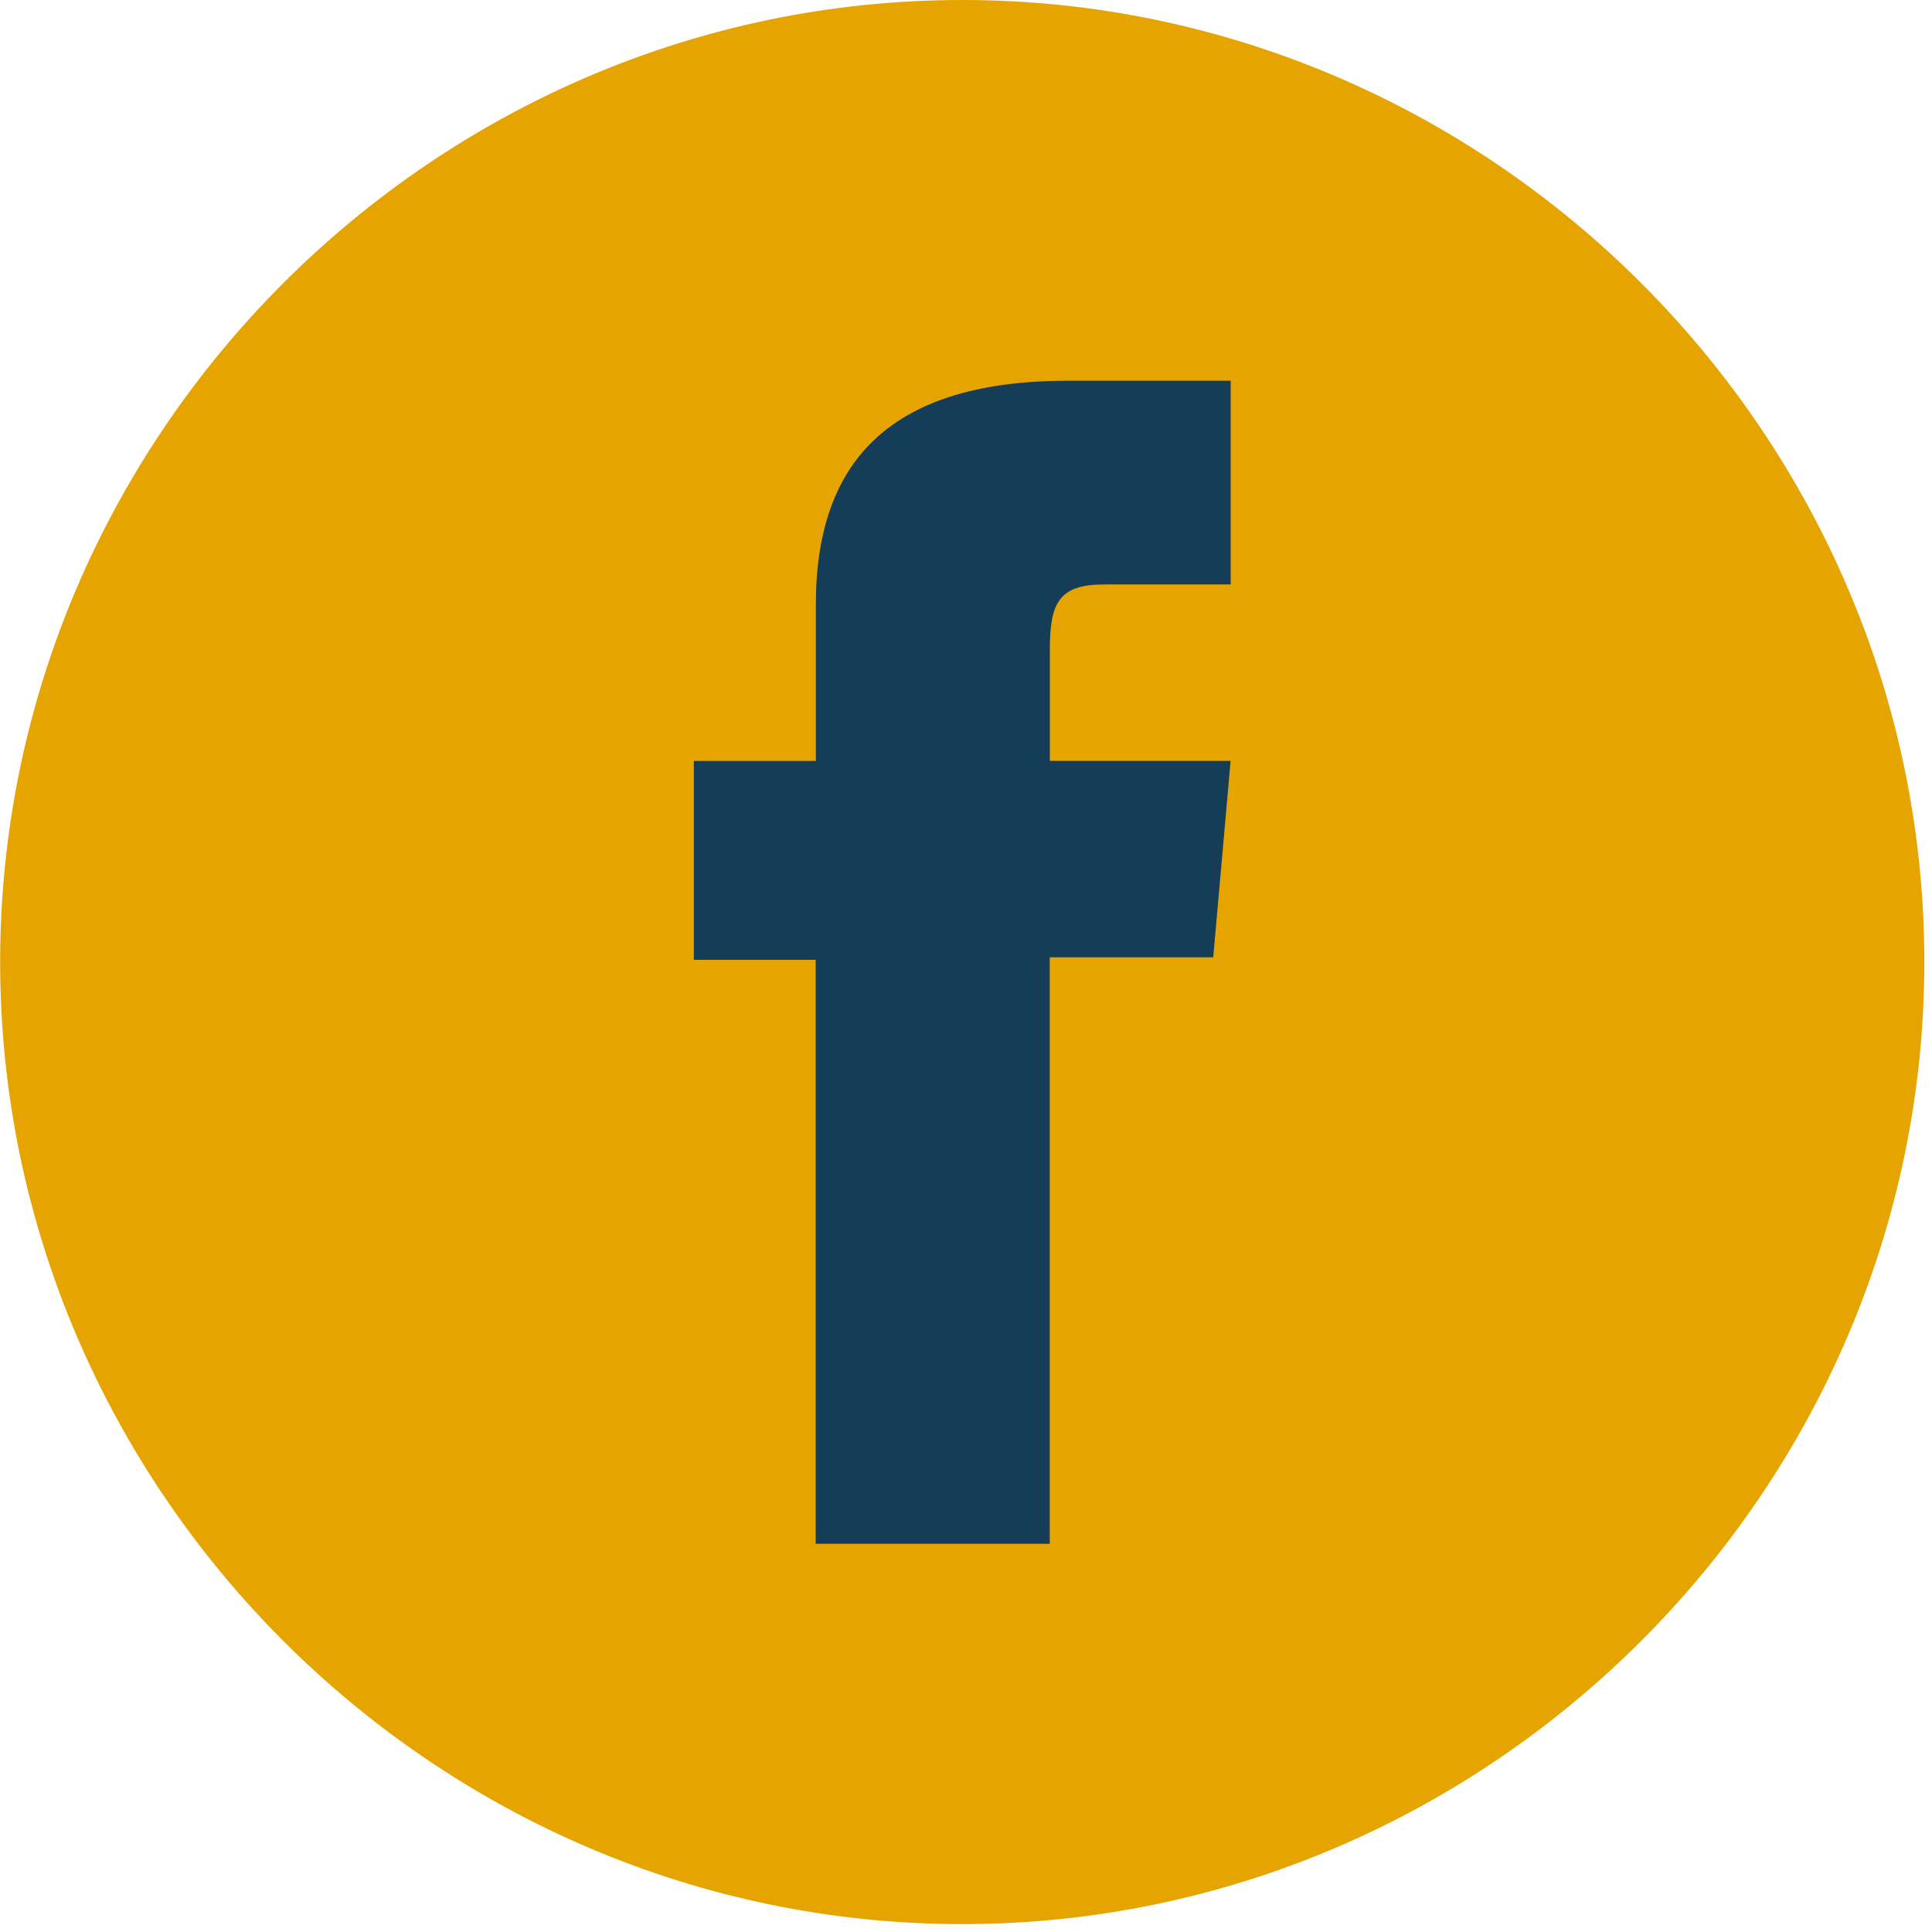
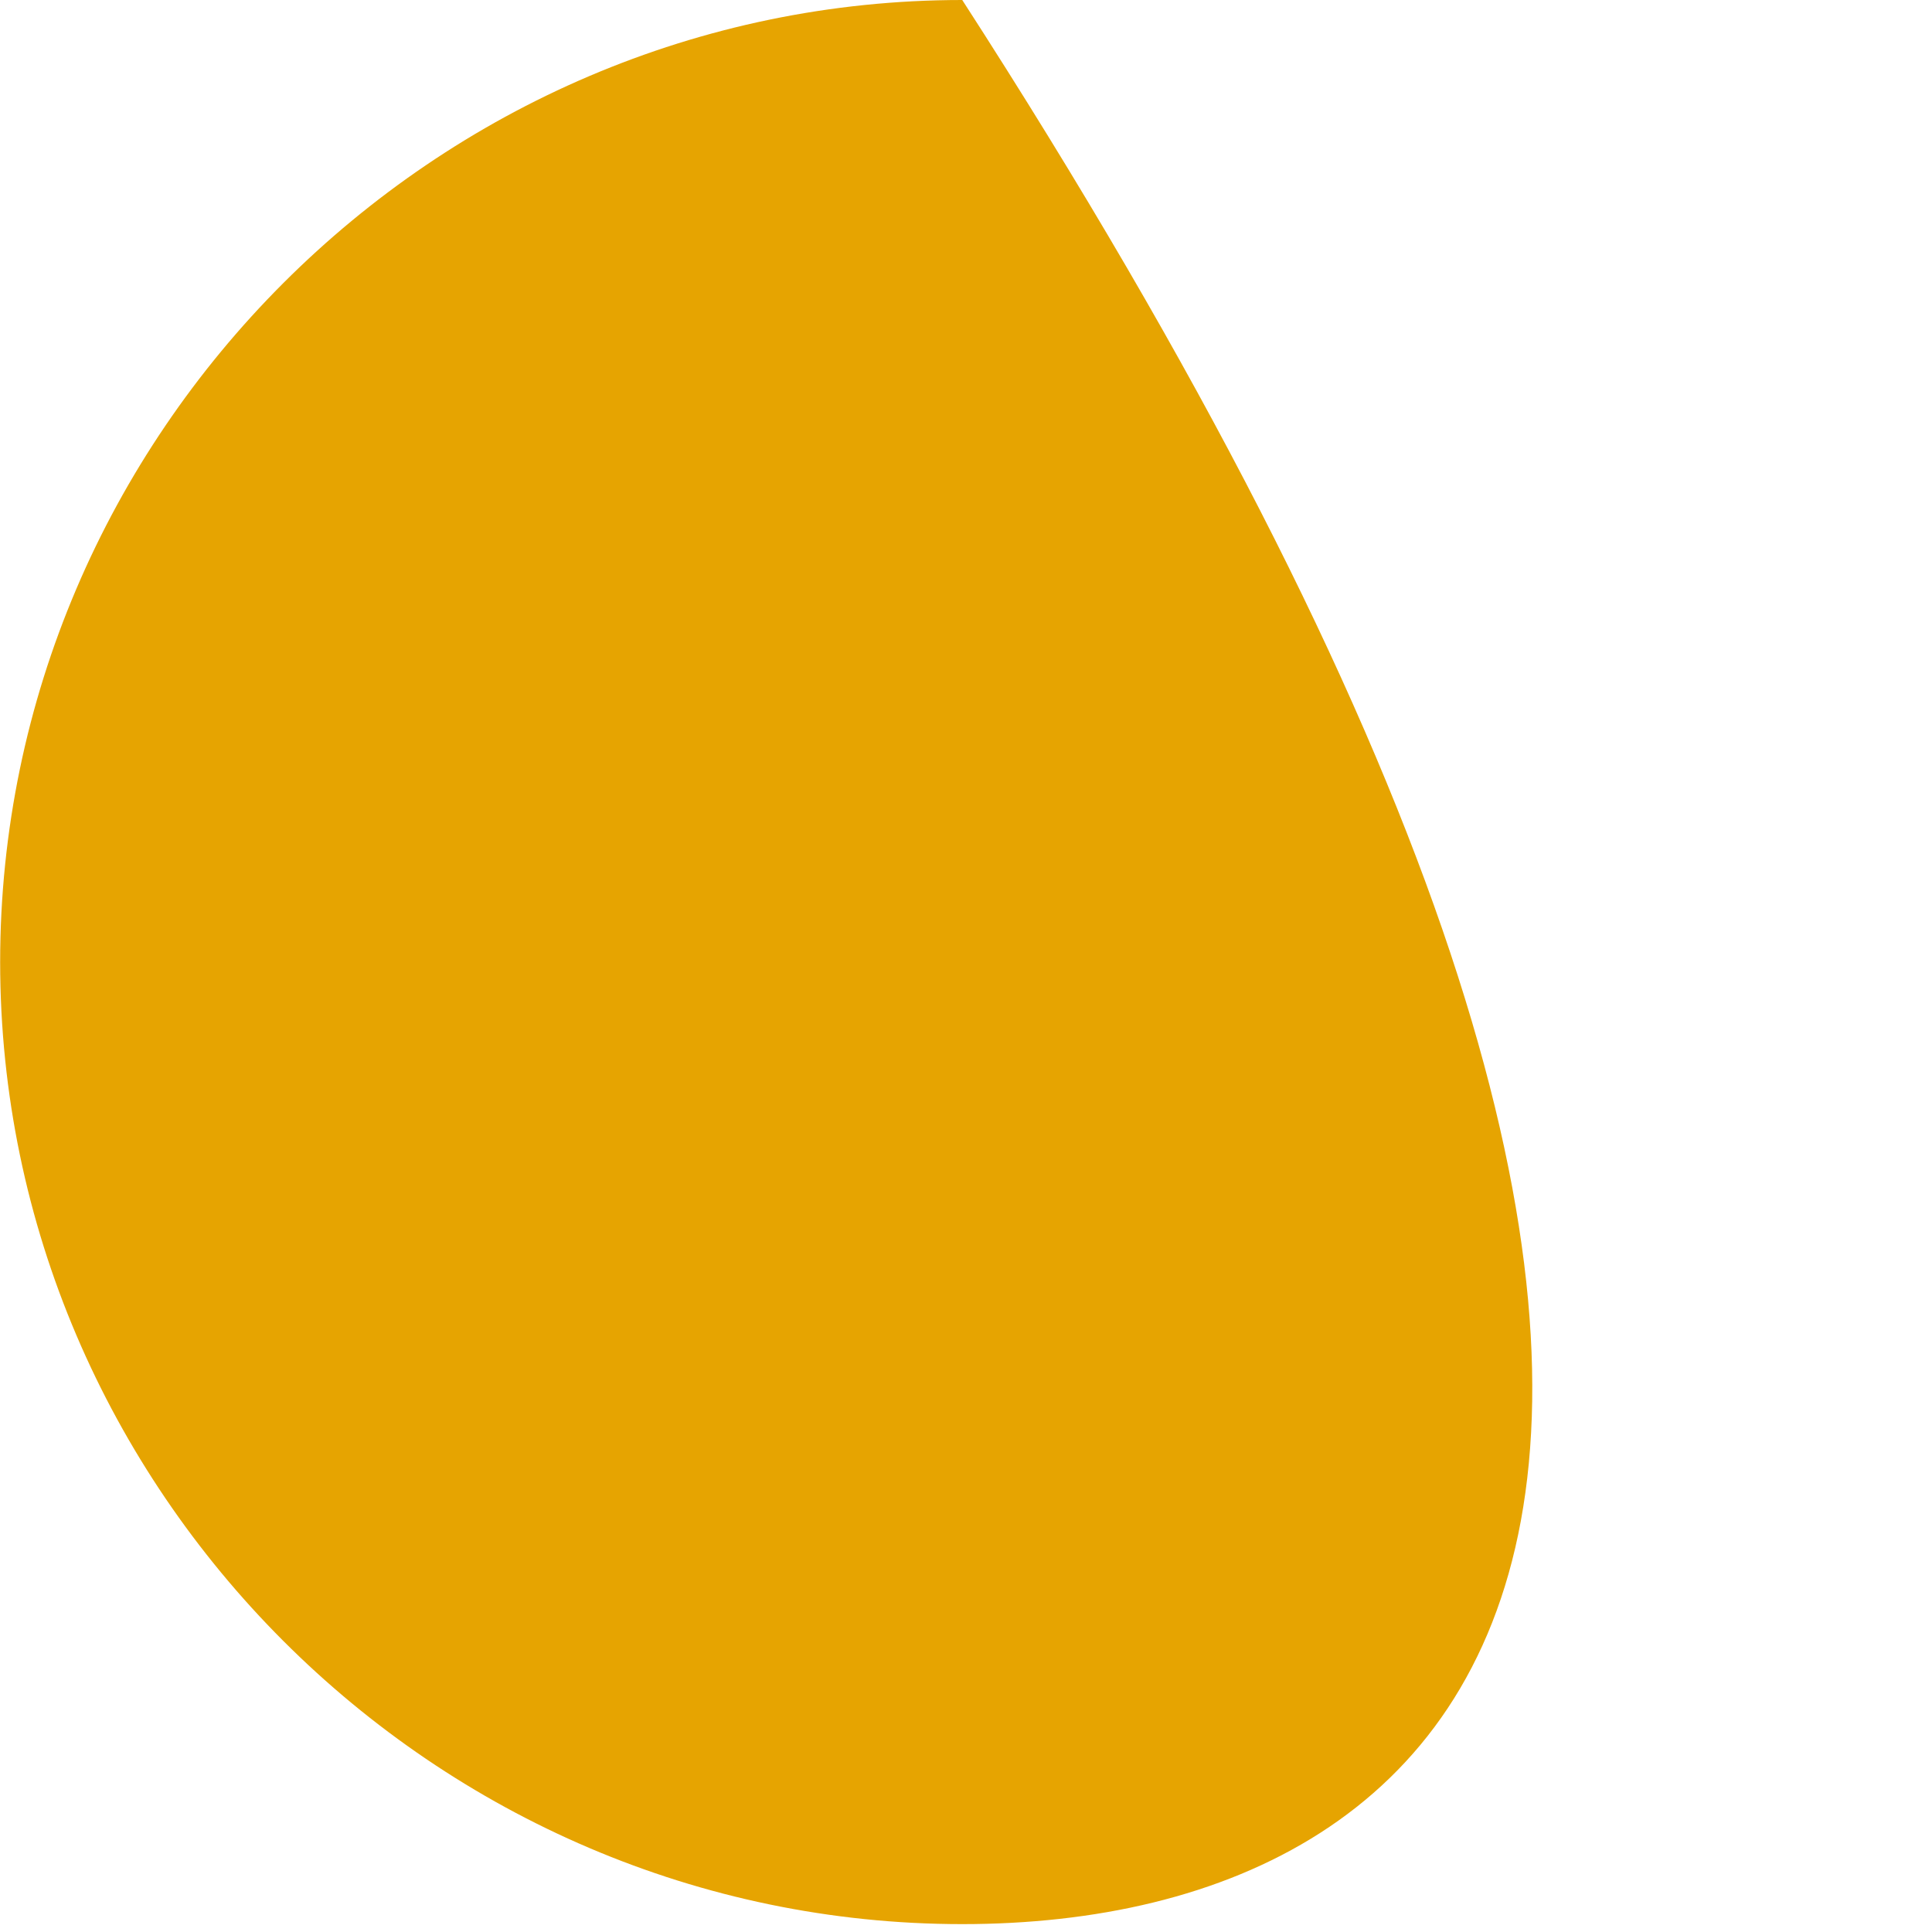
<svg xmlns="http://www.w3.org/2000/svg" width="100%" height="100%" viewBox="0 0 52 52" version="1.1" xml:space="preserve" style="fill-rule:evenodd;clip-rule:evenodd;stroke-linejoin:round;stroke-miterlimit:2;">
  <g id="Gruppe_1147" transform="matrix(1,0,0,1,-1194,-8116)">
    <g id="Pfad_21086" transform="matrix(1,0,0,1,1138.56,8116)">
-       <path d="M81.339,51.788C67.135,51.785 55.448,40.099 55.444,25.895C55.444,11.689 67.133,0 81.339,0C95.545,0 107.234,11.689 107.234,25.895C107.23,40.099 95.543,51.785 81.339,51.788" style="fill:rgb(230,164,1);fill-rule:nonzero;" />
+       <path d="M81.339,51.788C67.135,51.785 55.448,40.099 55.444,25.895C55.444,11.689 67.133,0 81.339,0C107.23,40.099 95.543,51.785 81.339,51.788" style="fill:rgb(230,164,1);fill-rule:nonzero;" />
    </g>
    <g id="Pfad_21087" transform="matrix(1,0,0,1,1143.51,8118.72)">
-       <path d="M72.444,38.831L78.744,38.831L78.744,23.045L83.144,23.045L83.612,17.76L78.747,17.76L78.747,14.75C78.747,13.504 78.997,13.011 80.203,13.011L83.614,13.011L83.614,7.527L79.249,7.527C74.559,7.527 72.449,9.594 72.449,13.547L72.449,17.761L69.165,17.761L69.165,23.113L72.444,23.113L72.444,38.831Z" style="fill:rgb(21,61,87);fill-rule:nonzero;" />
-     </g>
+       </g>
  </g>
</svg>